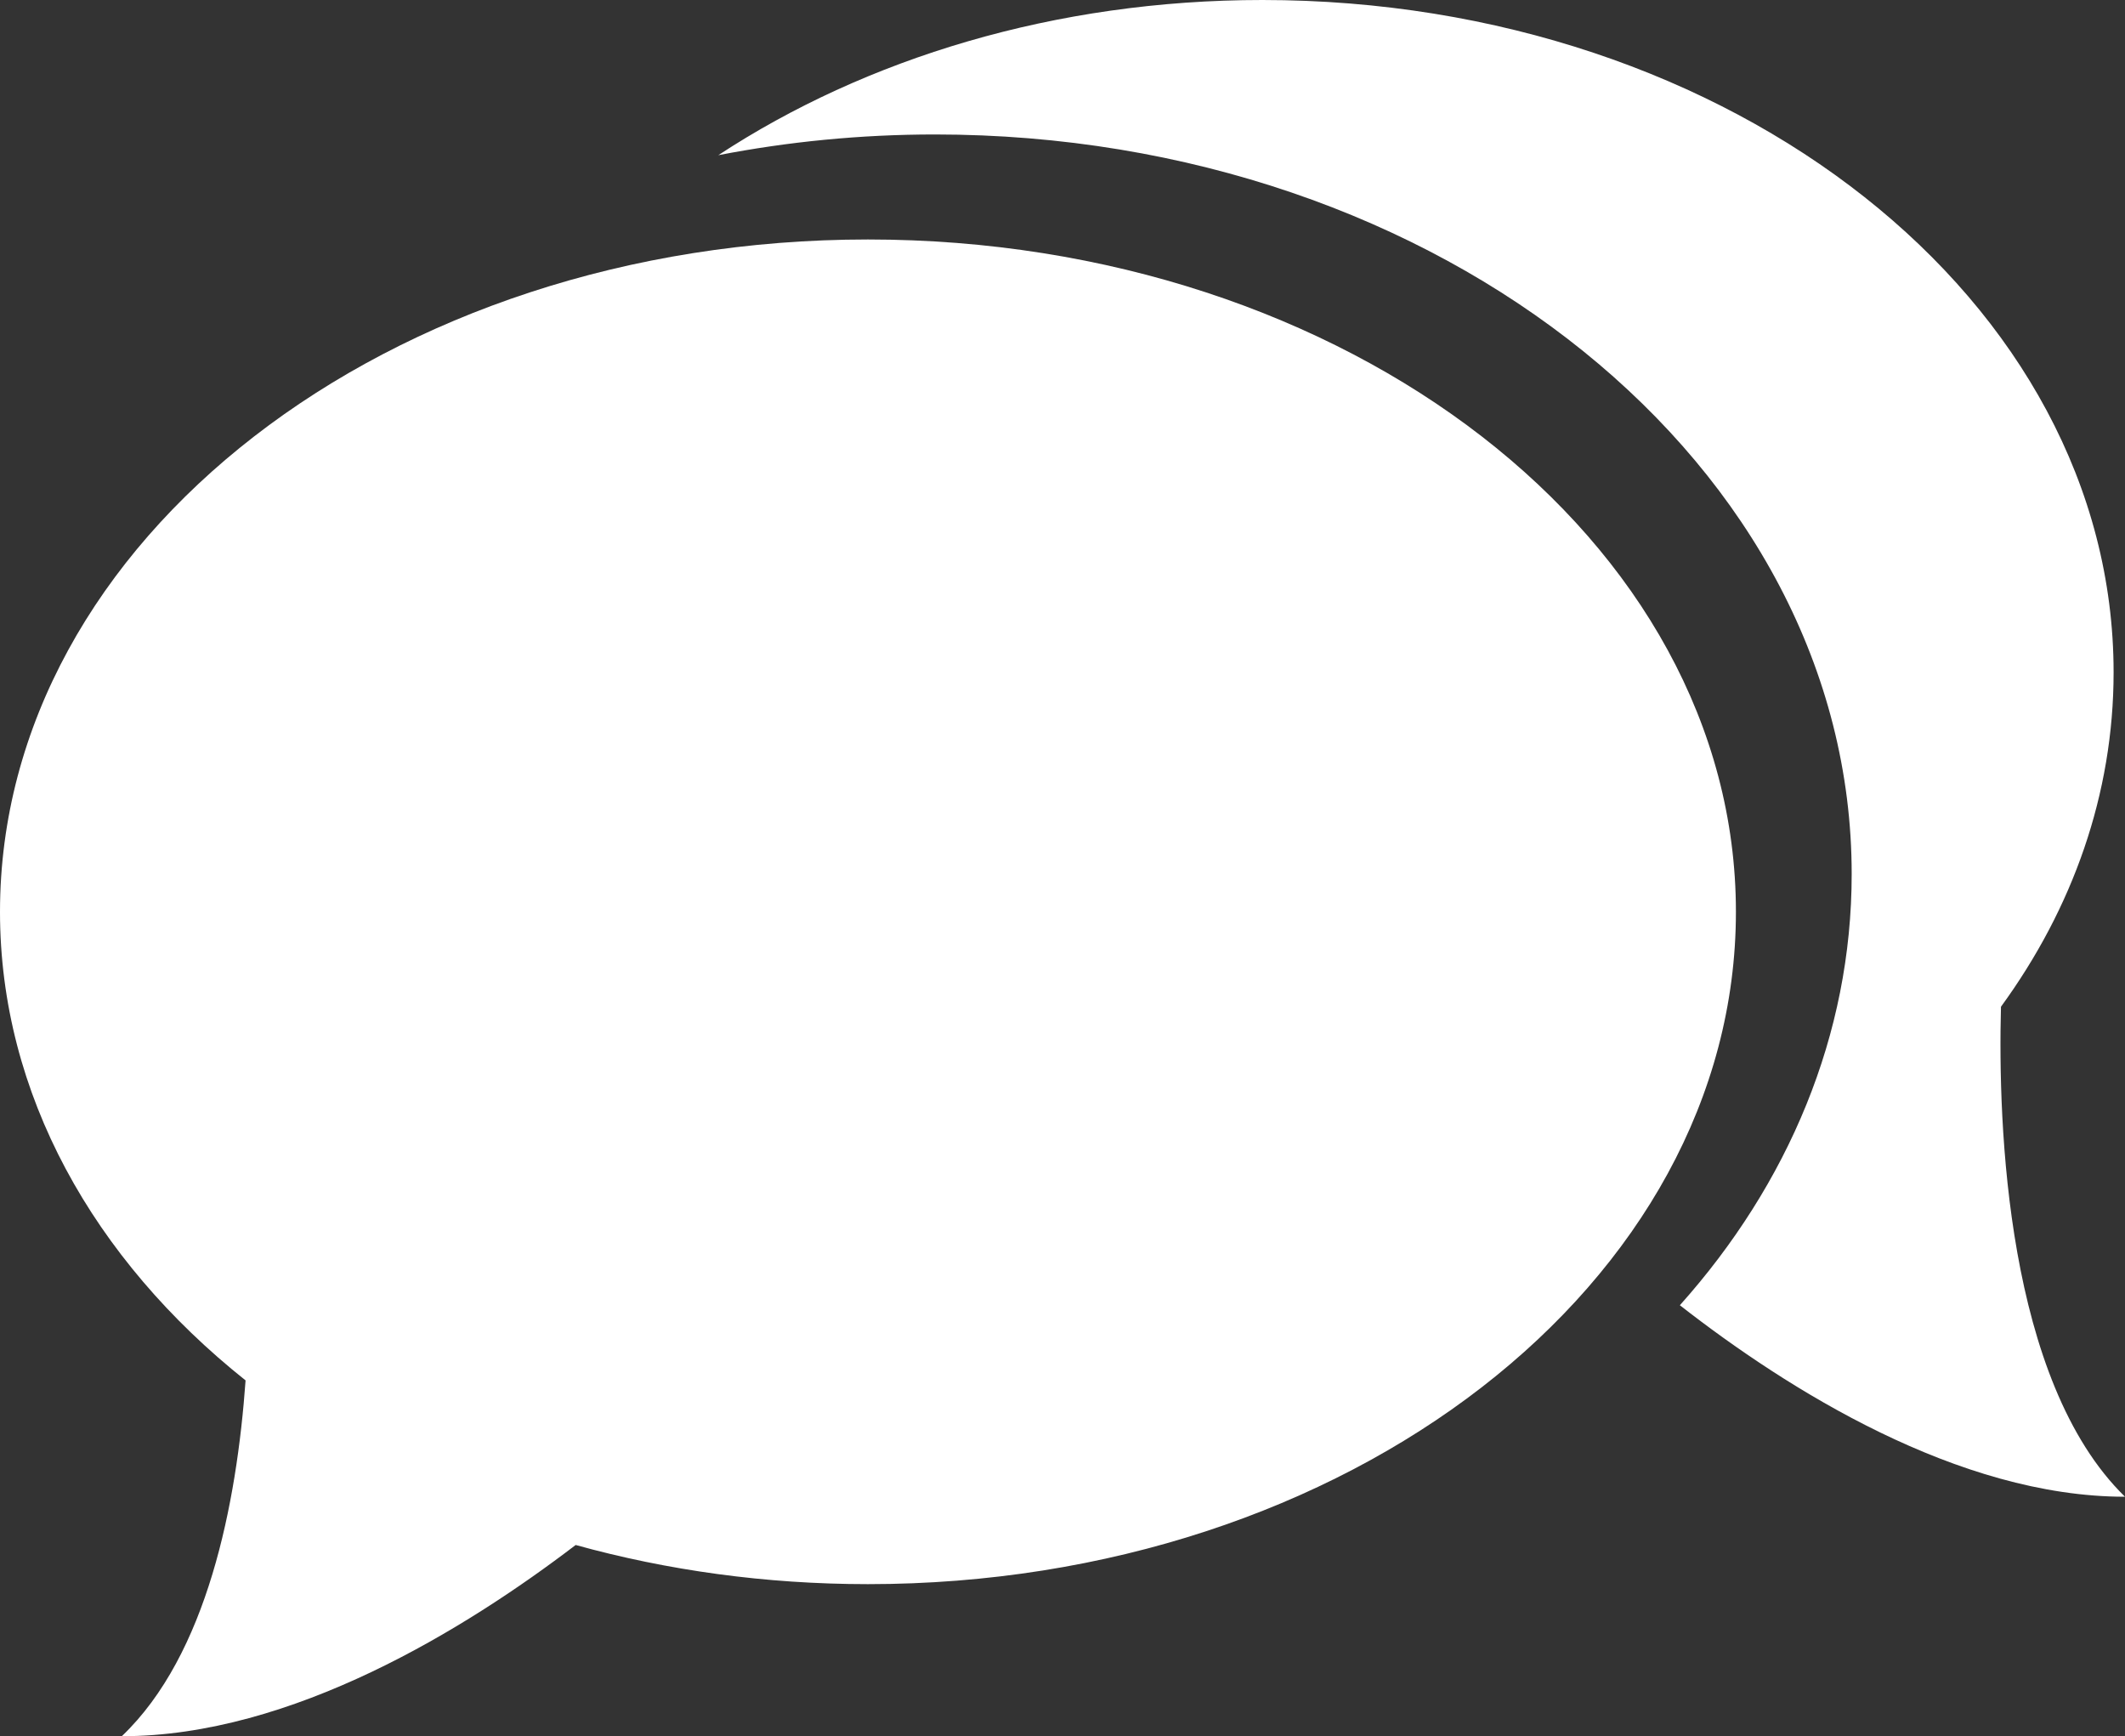
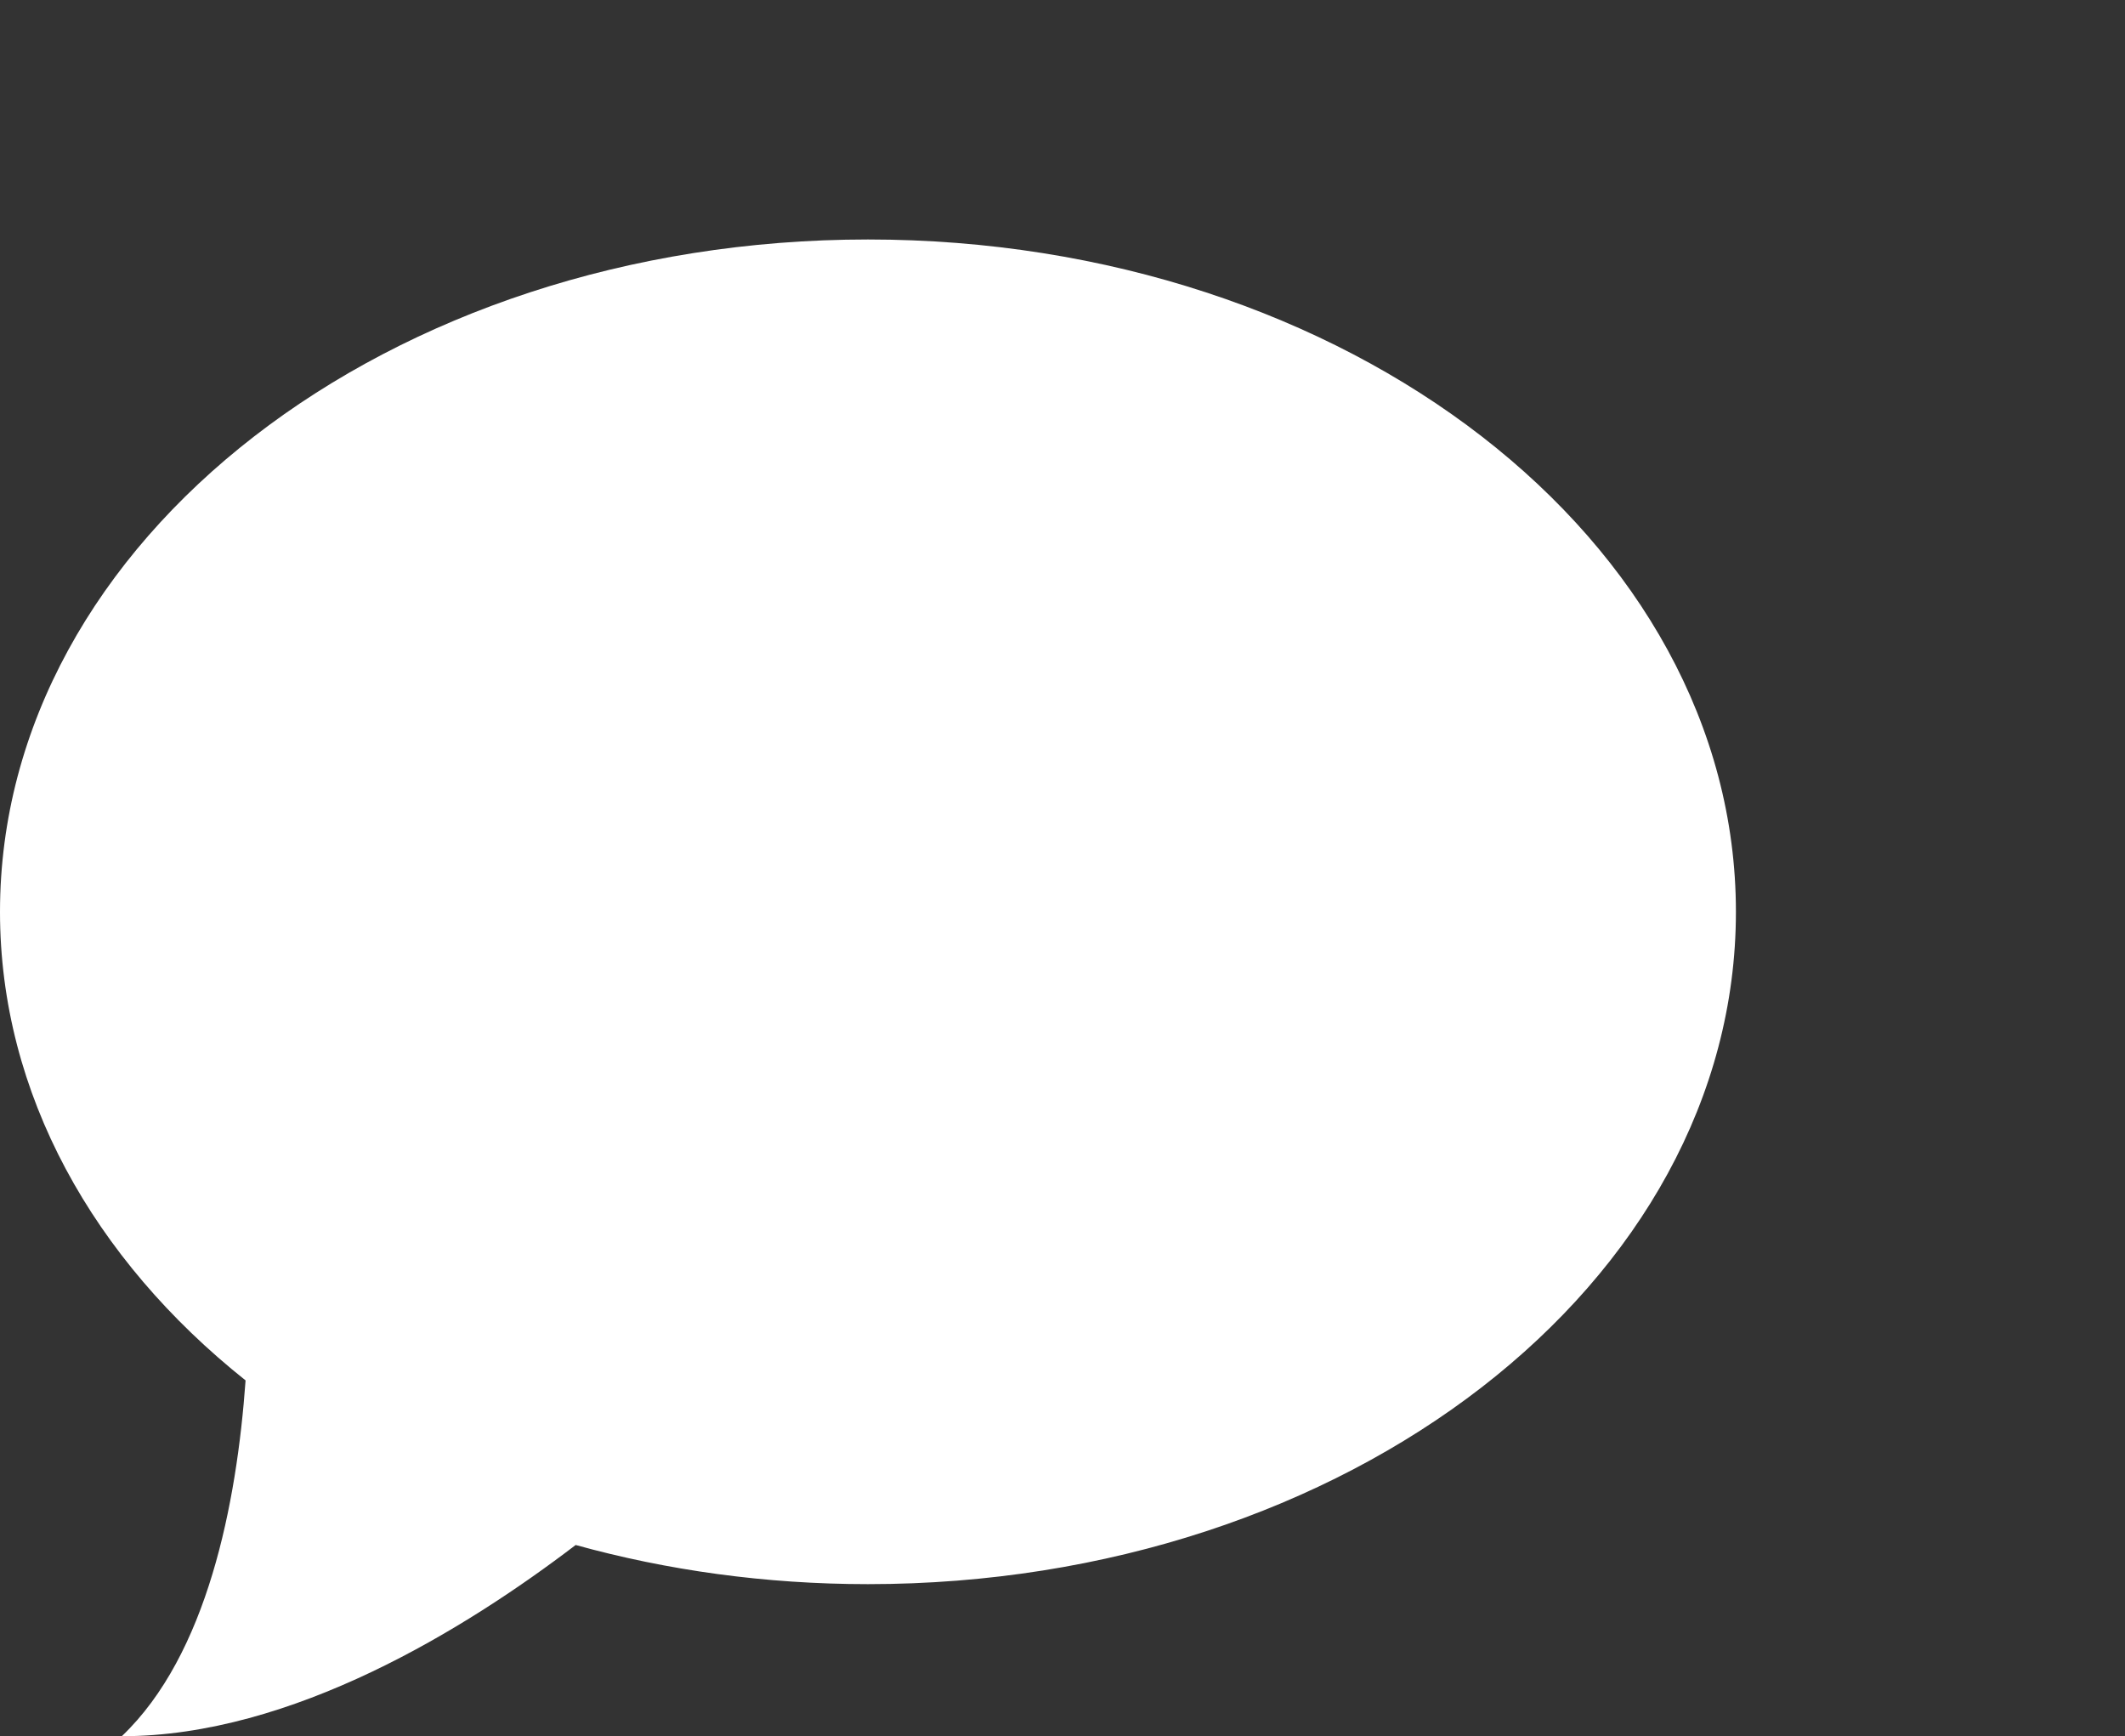
<svg xmlns="http://www.w3.org/2000/svg" width="71" height="58" viewBox="0 0 71 58" fill="none">
  <rect x="0" y="0" width="71" height="58" fill="#333333" stroke="none" />
  <path d="M29 8C12.983 8 0 18.053 0 30.46C0 36.542 3.128 42.072 8.205 46.114C7.91 50.238 6.924 55.282 4.069 58C9.753 58 15.562 54.415 19.234 51.612C22.285 52.457 25.569 52.92 29 52.92C45.017 52.92 58 42.871 58 30.46C58 18.053 45.017 8 29 8Z" fill="white" />
-   <path d="M66.856 33.631C69.25 30.348 70.619 26.529 70.619 22.46C70.619 10.053 57.886 0 42.177 0C35.263 0 28.927 1.95 24 5.184C26.319 4.735 28.743 4.492 31.238 4.492C48.154 4.492 61.868 15.556 61.868 29.198C61.868 34.575 59.746 39.556 56.127 43.603C59.719 46.406 65.425 50 71 50C67.036 46.137 66.751 37.575 66.856 33.631Z" fill="white" />
</svg>